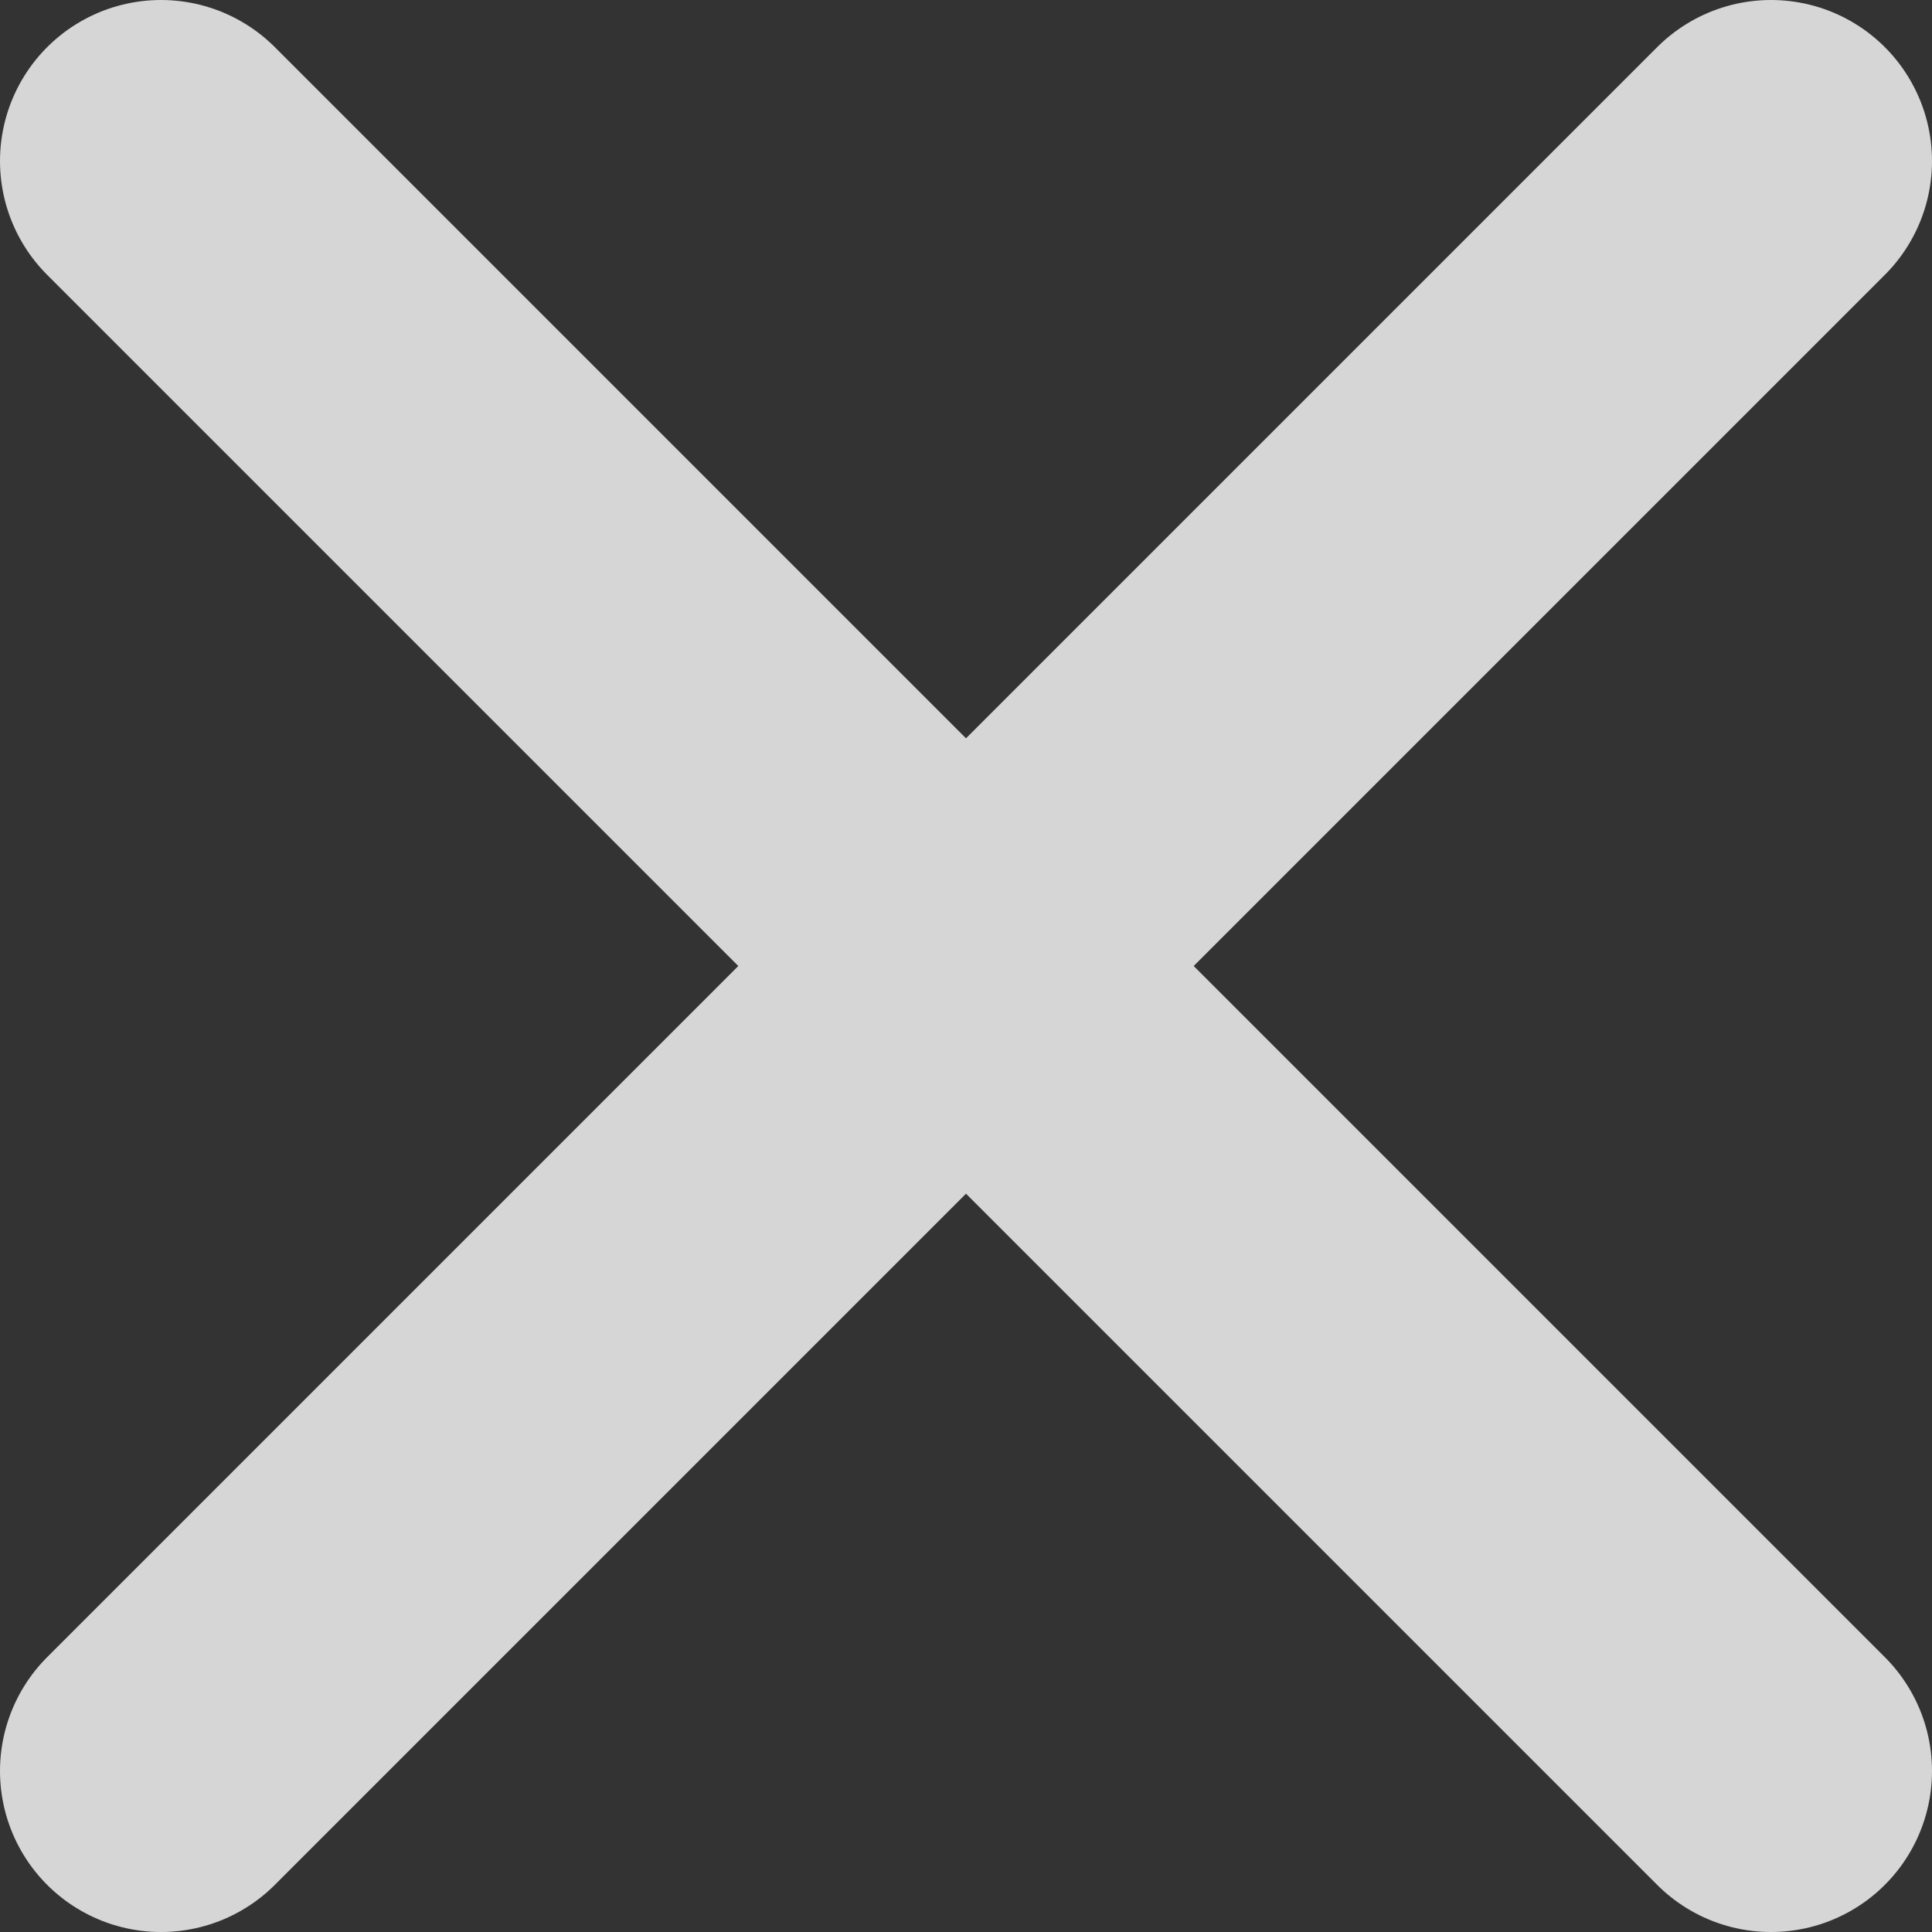
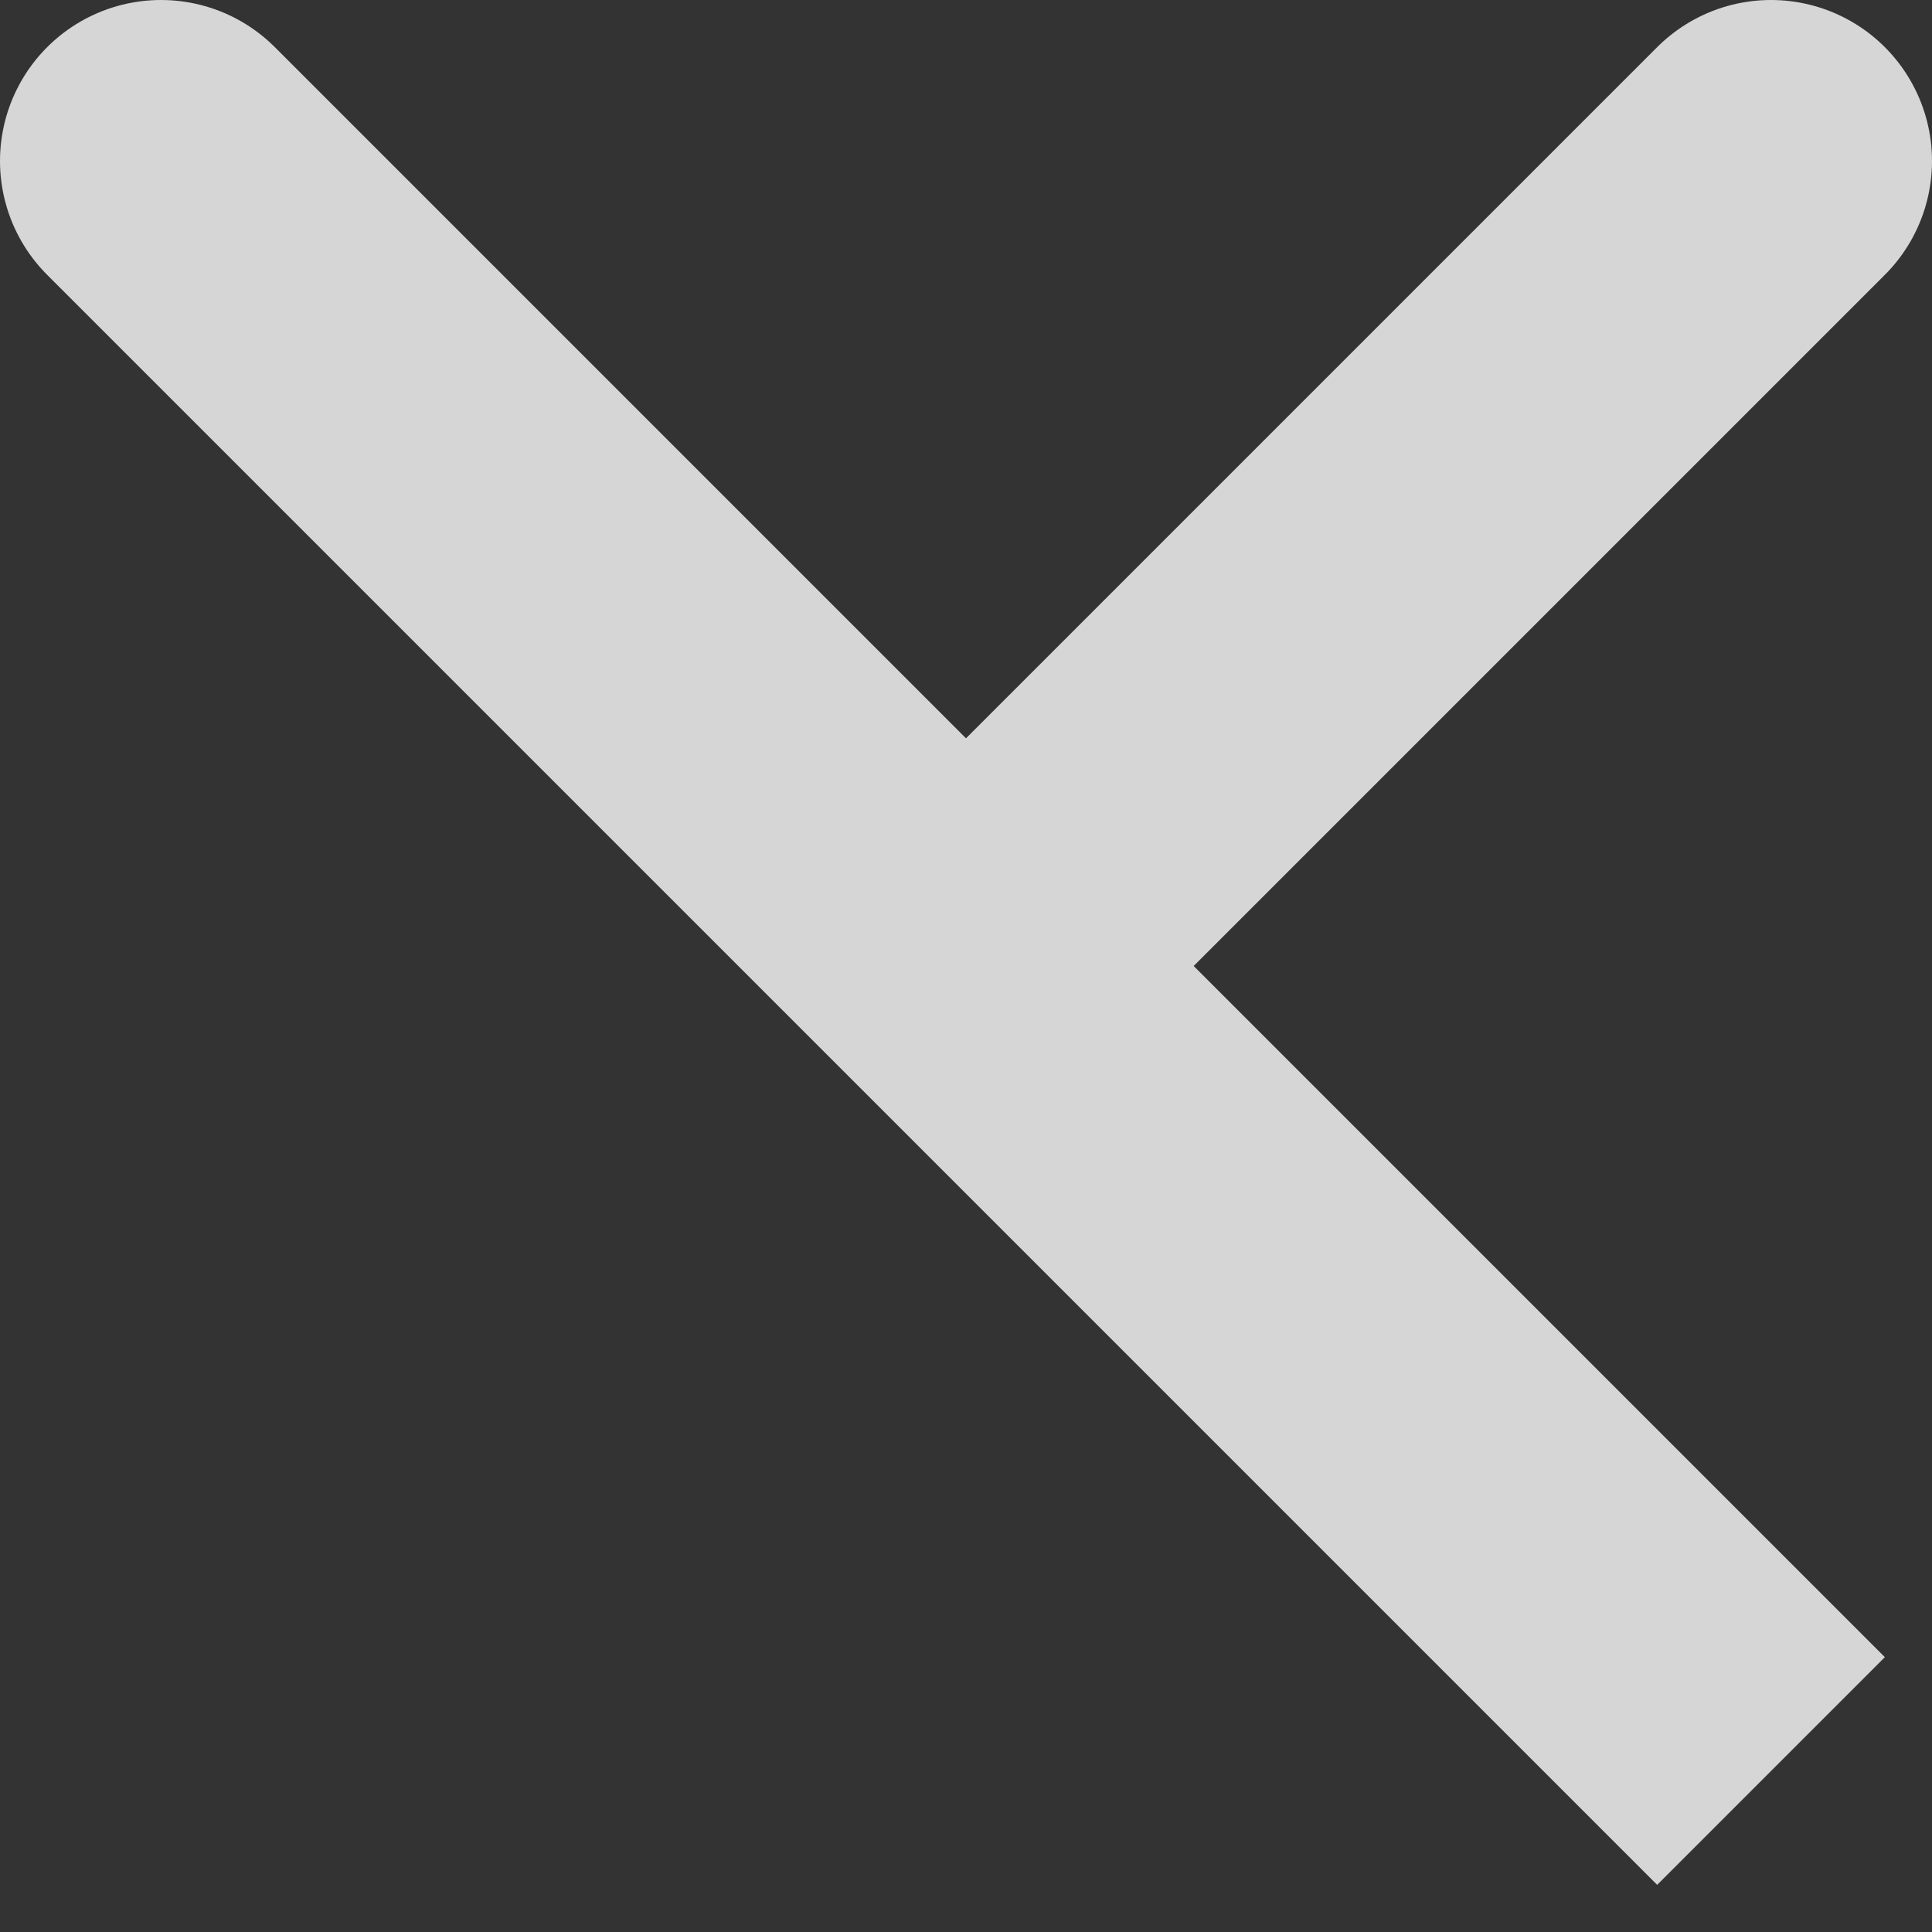
<svg xmlns="http://www.w3.org/2000/svg" width="12" height="12" viewBox="0 0 12 12" fill="none">
  <rect x="0" y="0" width="12" height="12" fill="#333333" stroke="none" />
-   <path d="M1 1L11 11M1 11L6 6L11 1" stroke="white" stroke-opacity="0.8" stroke-width="2" stroke-linecap="round" />
+   <path d="M1 1L11 11L6 6L11 1" stroke="white" stroke-opacity="0.8" stroke-width="2" stroke-linecap="round" />
</svg>